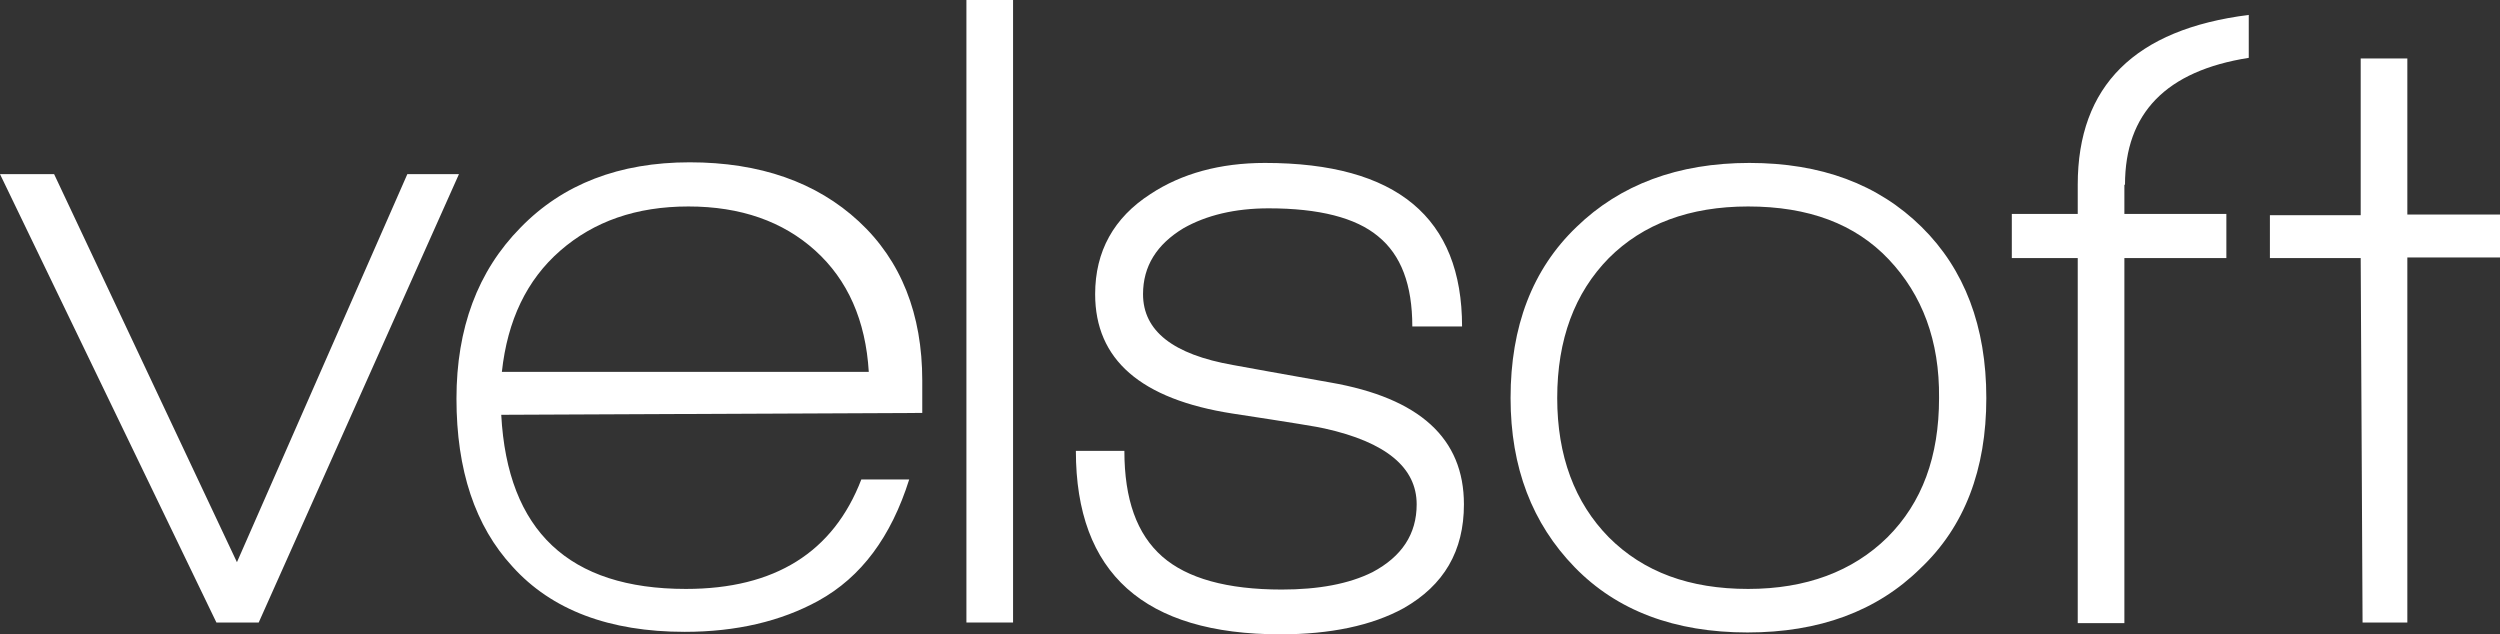
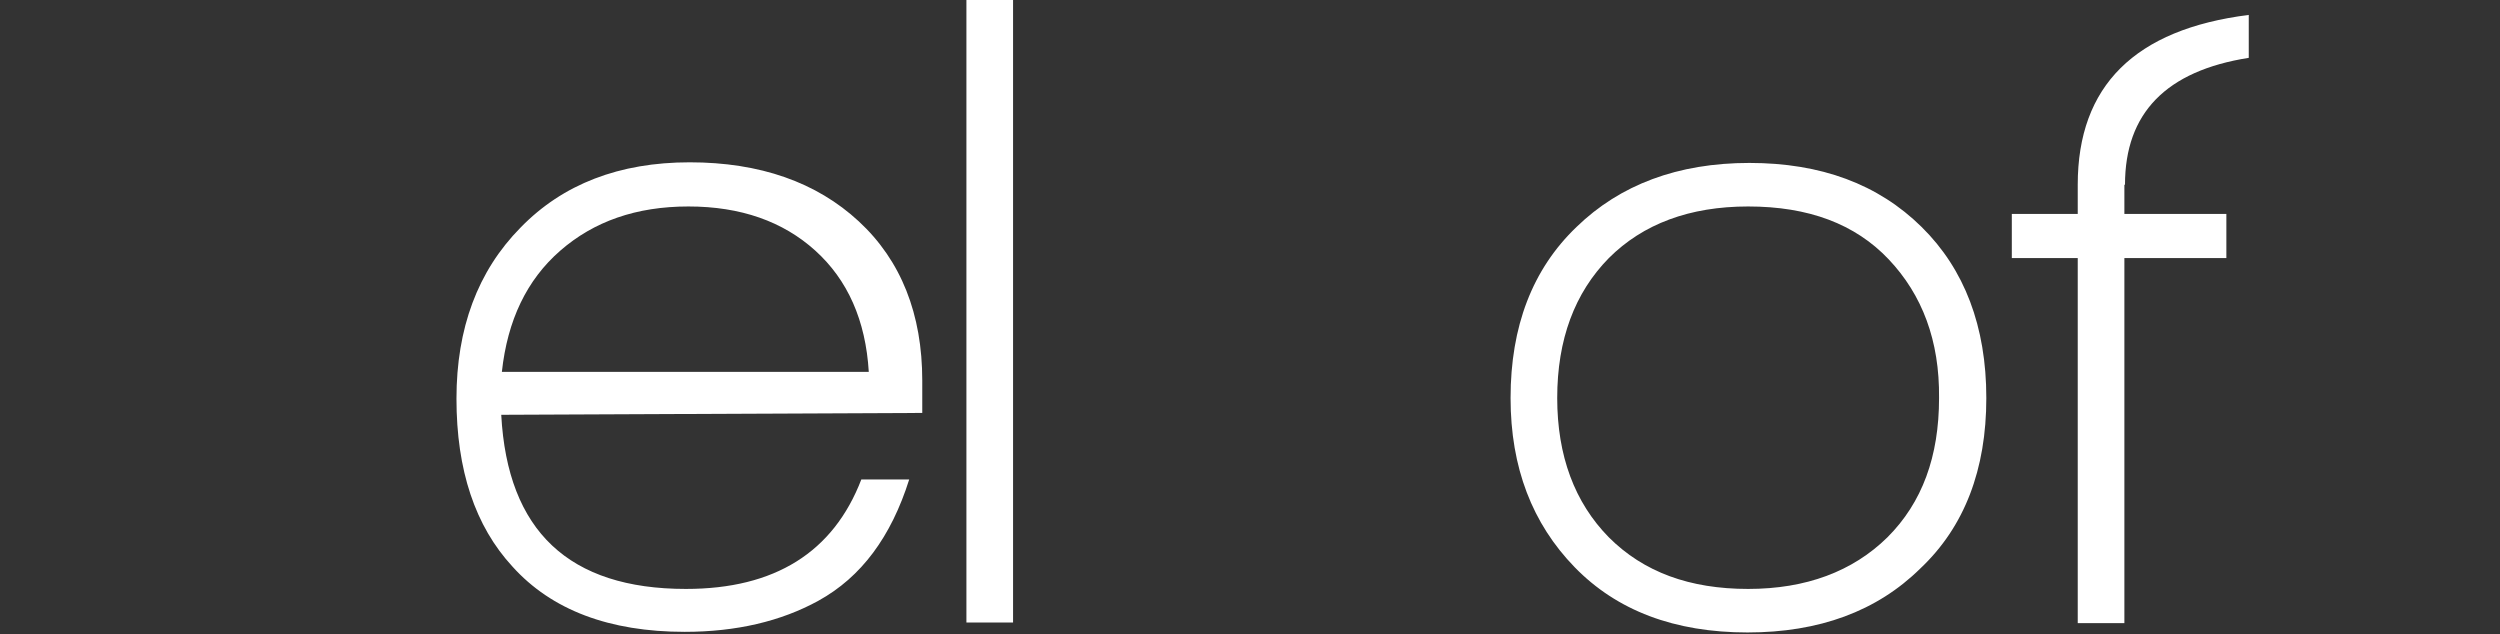
<svg xmlns="http://www.w3.org/2000/svg" width="402" height="102" viewBox="0 0 402 102" fill="none">
  <rect x="0" y="0" width="402" height="102" fill="#333333" stroke="none" />
  <g clip-path="url(#clip0_1_2)">
-     <path d="M41.6 100.1H34.8L0 28H8.7L38.1 90.4L65.5 28H73.8L41.6 100.1Z" fill="white" />
    <path d="M80.6 66.7C81.6 85.4 91.5 94.7 110.3 94.7C124.6 94.7 134 88.8 138.5 77.1H146.2C143.3 86.3 138.5 92.8 131.6 96.6C125.6 99.9 118.4 101.6 110.1 101.6C98 101.6 88.7 98.1 82.4 91.1C76.4 84.6 73.4 75.6 73.4 64.1C73.4 52.8 76.8 43.6 83.7 36.6C90.5 29.6 99.6 26.1 110.9 26.1C122.2 26.1 131.3 29.3 138.1 35.6C144.9 41.9 148.3 50.5 148.3 61.2V66.4L80.6 66.7ZM110.7 33.2C102.3 33.2 95.5 35.6 90.1 40.3C84.7 45 81.6 51.5 80.7 59.8H139.7C139.2 51.5 136.3 45 131.1 40.3C125.9 35.6 119.1 33.2 110.7 33.2Z" fill="white" />
    <path d="M155.4 100.1V0H162.9V100.1H155.4Z" fill="white" />
-     <path d="M205.9 102C184 102 173 92.2 173 72.5H180.8C180.8 80.3 182.8 85.9 186.9 89.5C190.9 93 197.3 94.8 206.1 94.8C212 94.8 216.9 93.9 220.7 92C225.4 89.5 227.8 85.9 227.8 81.1C227.8 75.2 222.9 71.1 213 68.9C212.3 68.7 207.4 67.9 198.2 66.5C183.4 64.2 176.1 57.8 176.1 47.3C176.1 40.4 179.1 35 185 31.2C190 27.9 196.2 26.2 203.4 26.2C224.6 26.2 235.1 35 235.1 52.5H227.1C227.1 45.8 225.3 41 221.6 38C218 35 212.1 33.5 204 33.5C198.6 33.5 194 34.6 190.3 36.7C186 39.3 183.8 42.8 183.8 47.3C183.8 53.2 188.6 57 198.3 58.7C200.9 59.2 206.1 60.1 213.9 61.5C228.3 64 235.4 70.5 235.4 81.1C235.4 88.6 232.2 94.1 225.7 97.8C220.6 100.6 213.9 102 205.9 102Z" fill="white" />
    <path d="M281 101.7C269.3 101.7 260 98.2 253.2 91.2C246.4 84.2 242.9 75.2 242.9 64C242.9 52.5 246.4 43.3 253.5 36.5C260.5 29.7 269.8 26.2 281.3 26.2C292.8 26.2 302 29.6 309 36.5C315.9 43.3 319.4 52.5 319.4 64C319.4 75.5 315.9 84.7 308.8 91.4C301.8 98.3 292.5 101.7 281 101.7ZM303.7 41.7C298.3 36 290.8 33.2 281.1 33.2C271.7 33.2 264.2 36 258.7 41.5C253.2 47.1 250.4 54.6 250.4 64C250.4 73.3 253.2 80.8 258.7 86.4C264.3 92 271.7 94.7 281.1 94.7C290.4 94.7 297.9 91.9 303.5 86.4C309.1 80.8 311.8 73.4 311.8 64C311.9 54.8 309.1 47.4 303.7 41.7Z" fill="white" />
-     <path d="M387.1 41.5V100.1H379.9L379.6 41.5H365V34.6H379.6V9.4H387.1V34.5H402V41.4H387.1V41.5Z" fill="white" />
    <path d="M341.7 29.7C341.7 18.2 348.3 11.4 361.6 9.3V2.4C343.3 4.7 334.1 13.8 334.1 29.7V34.4H323.5V41.5H334.1V100.2H341.6V41.5H358V34.4H341.6V29.7H341.7Z" fill="white" />
  </g>
  <defs>
    <clipPath id="clip0_1_2">
      <rect width="402" height="102" fill="white" />
    </clipPath>
  </defs>
</svg>